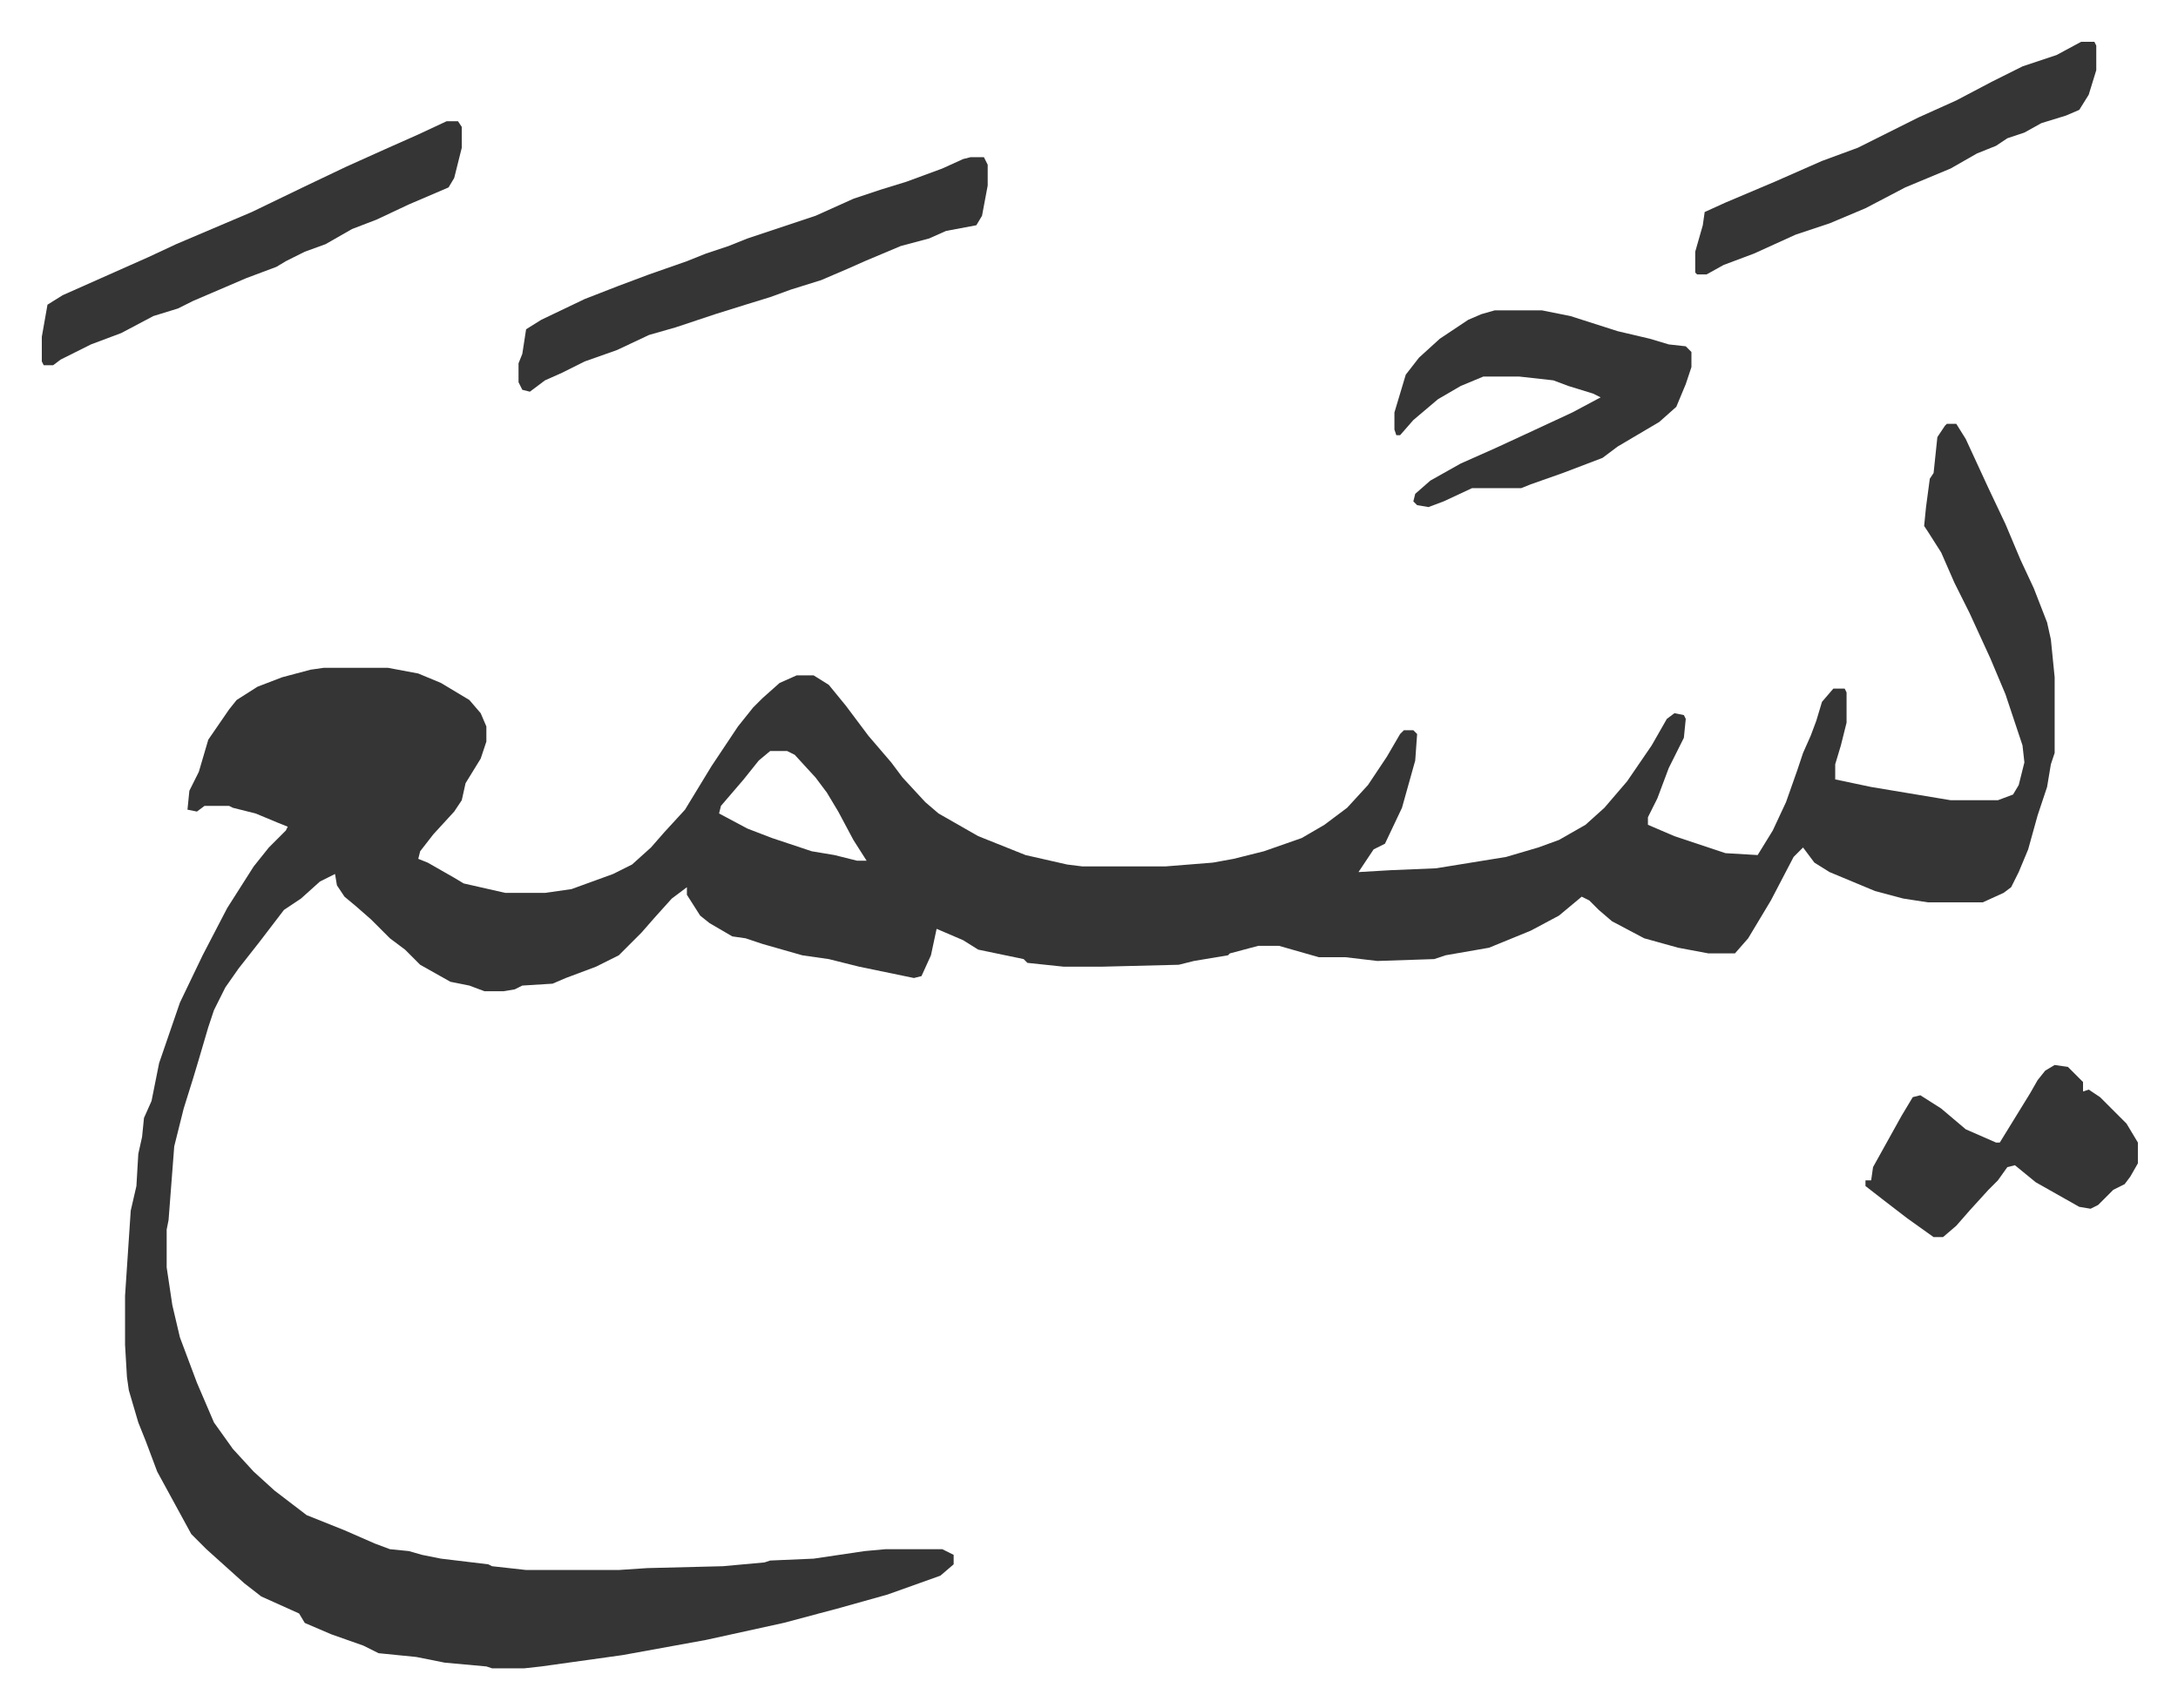
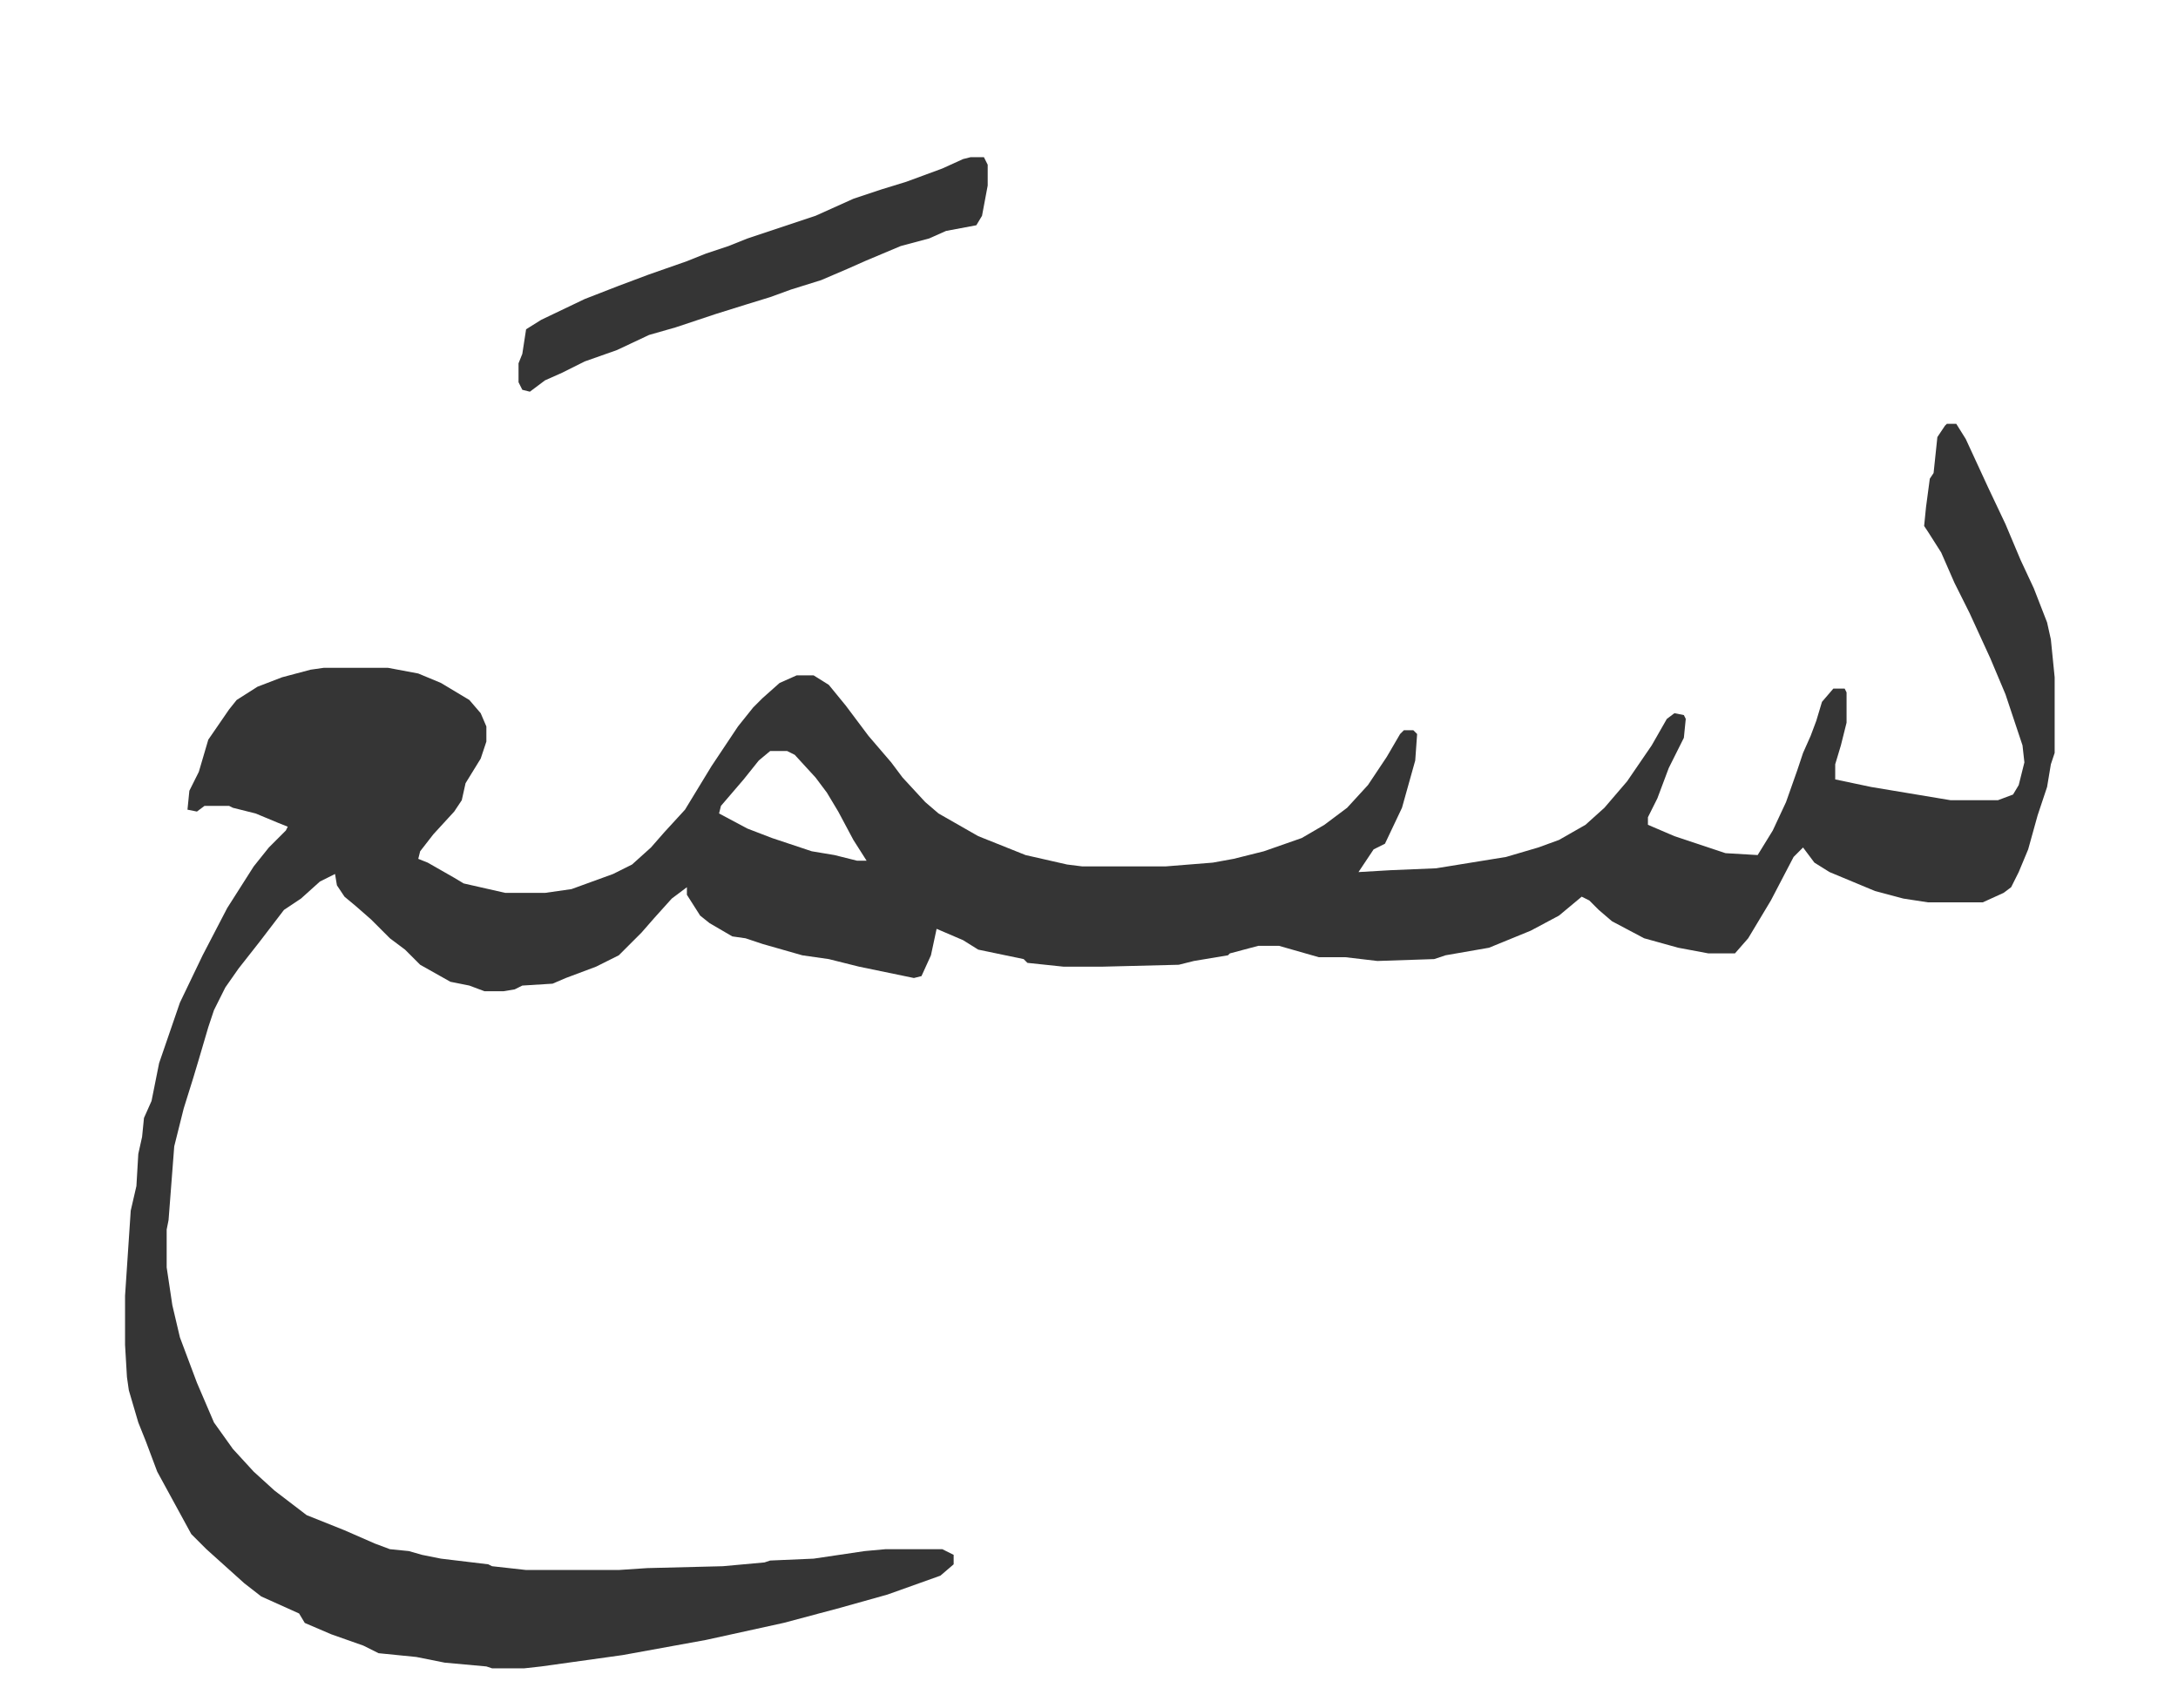
<svg xmlns="http://www.w3.org/2000/svg" viewBox="-22.1 459.9 1151.3 903.3">
  <path fill="#353535" id="rule_normal" d="M1007 684h5l5 8 12 26 9 19 8 19 7 15 7 18 2 9 2 20v40l-2 6-2 12-5 15-5 18-5 12-4 8-4 3-11 5h-29l-13-2-15-4-24-10-8-5-6-8-5 5-12 23-12 20-7 8h-14l-16-3-18-5-17-9-7-6-5-5-4-2-12 10-15 8-22 9-23 4-6 2-30 1-17-2h-14l-21-6h-11l-15 4-1 1-18 3-8 2-40 1h-21l-19-2-2-2-24-5-8-5-14-6-3 14-5 11-4 1-29-6-16-4-14-2-21-6-9-3-7-1-12-7-5-4-7-11v-4l-8 6-9 10-7 8-12 12-12 6-16 6-7 3-16 1-4 2-6 1h-10l-8-3-10-2-16-9-8-8-8-6-10-10-8-7-6-5-4-6-1-6-8 4-10 9-9 6-13 17-11 14-7 10-6 12-3 9-5 17-3 10-5 16-5 20-3 39-1 5v20l3 20 4 17 9 24 9 21 10 14 11 12 11 10 17 13 20 8 16 7 8 3 10 1 7 2 10 2 25 3 2 1 18 2h49l15-1 40-1 22-2 3-1 23-1 27-4 11-1h30l6 3v5l-7 6-28 10-25 7-30 8-41 9-44 8-43 6-9 1h-17l-3-1-22-2-15-3-20-2-8-4-17-6-14-6-3-5-20-9-9-7-10-9-10-9-8-8-6-11-12-22-6-16-4-10-5-17-1-7-1-17v-26l3-45 3-13 1-17 2-9 1-10 4-9 4-20 11-32 12-25 13-25 14-22 8-10 9-9 1-2-5-2-12-5-12-3-2-1H86l-4 3-5-1 1-10 5-10 5-17 11-16 4-5 11-7 13-5 15-4 7-1h34l16 3 12 5 15 9 6 7 3 7v8l-3 9-8 13-2 9-4 6-11 12-7 9-1 4 5 2 14 8 5 3 22 5h21l14-2 22-8 10-5 10-9 7-8 11-12 14-23 14-21 8-10 5-5 9-8 9-4h9l8 5 9 11 12 16 12 14 6 8 12 13 7 6 21 12 25 10 22 5 8 1h44l25-2 11-2 16-4 20-7 12-7 12-9 11-12 10-15 7-12 2-2h5l2 2-1 14-7 25-9 19-6 3-8 12 17-1 24-1 37-6 17-5 11-4 14-8 10-9 12-14 13-19 8-14 4-3 5 1 1 2-1 10-8 16-6 16-5 10v4l14 6 27 9 17 1 8-13 7-15 6-17 3-9 4-9 3-8 3-10 6-7h6l1 2v16l-3 12-3 10v8l19 4 42 7h25l8-3 3-5 3-12-1-9-9-27-8-19-11-24-8-16-7-16-7-11-2-3 1-10 2-15 2-3 2-19 4-6zM385 857l-6 5-8 10-12 14-1 4 15 8 13 5 21 7 12 2 12 3h5l-7-11-8-15-6-10-6-8-11-12-4-2zm106-314h7l2 4v11l-3 16-3 5-16 3-9 4-15 4-19 8-9 4-14 6-16 5-11 4-13 4-16 5-21 7-14 4-17 8-17 6-12 6-9 4-8 6-4-1-2-4v-10l2-5 2-13 8-5 23-11 18-7 16-6 20-7 10-4 12-4 10-4 36-12 20-9 15-5 13-4 19-7 11-5z" />
-   <path fill="#353535" id="rule_normal" d="M768 624h25l15 3 25 8 17 4 10 3 9 1 3 3v8l-3 9-5 12-9 8-22 13-8 6-21 8-17 6-5 2h-26l-15 7-8 3-6-1-2-2 1-4 8-7 16-9 18-8 13-6 28-13 15-8-4-2-13-4-8-3-18-2h-19l-12 5-12 7-13 11-7 8h-2l-1-3v-9l6-20 7-9 11-10 15-10 7-3zM214 524h6l2 3v11l-4 16-3 5-21 9-17 8-13 5-14 8-11 4-10 5-5 3-16 6-28 12-8 4-13 4-17 9-16 6-16 8-4 3H1l-1-2v-13l3-17 8-5 18-8 27-12 15-7 40-17 29-14 21-10 20-9 18-8zm864-42h7l1 2v13l-4 13-5 8-7 3-13 4-9 5-9 3-6 4-10 4-14 8-24 10-21 11-19 8-18 6-22 10-16 6-9 5h-5l-1-1v-11l4-14 1-7 11-5 26-11 25-11 19-7 32-16 20-9 19-10 16-8 9-3 9-3zm-14 541 7 1 8 8v5l3-1 6 4 14 14 6 10v11l-4 7-3 4-6 3-8 8-4 2-6-1-23-13-11-9-4 1-5 7-5 5-10 11-7 8-7 6h-5l-14-10-13-10-9-7v-3h3l1-7 15-27 6-10 4-1 11 7 13 11 16 7h2l16-26 4-7 4-5z" />
</svg>